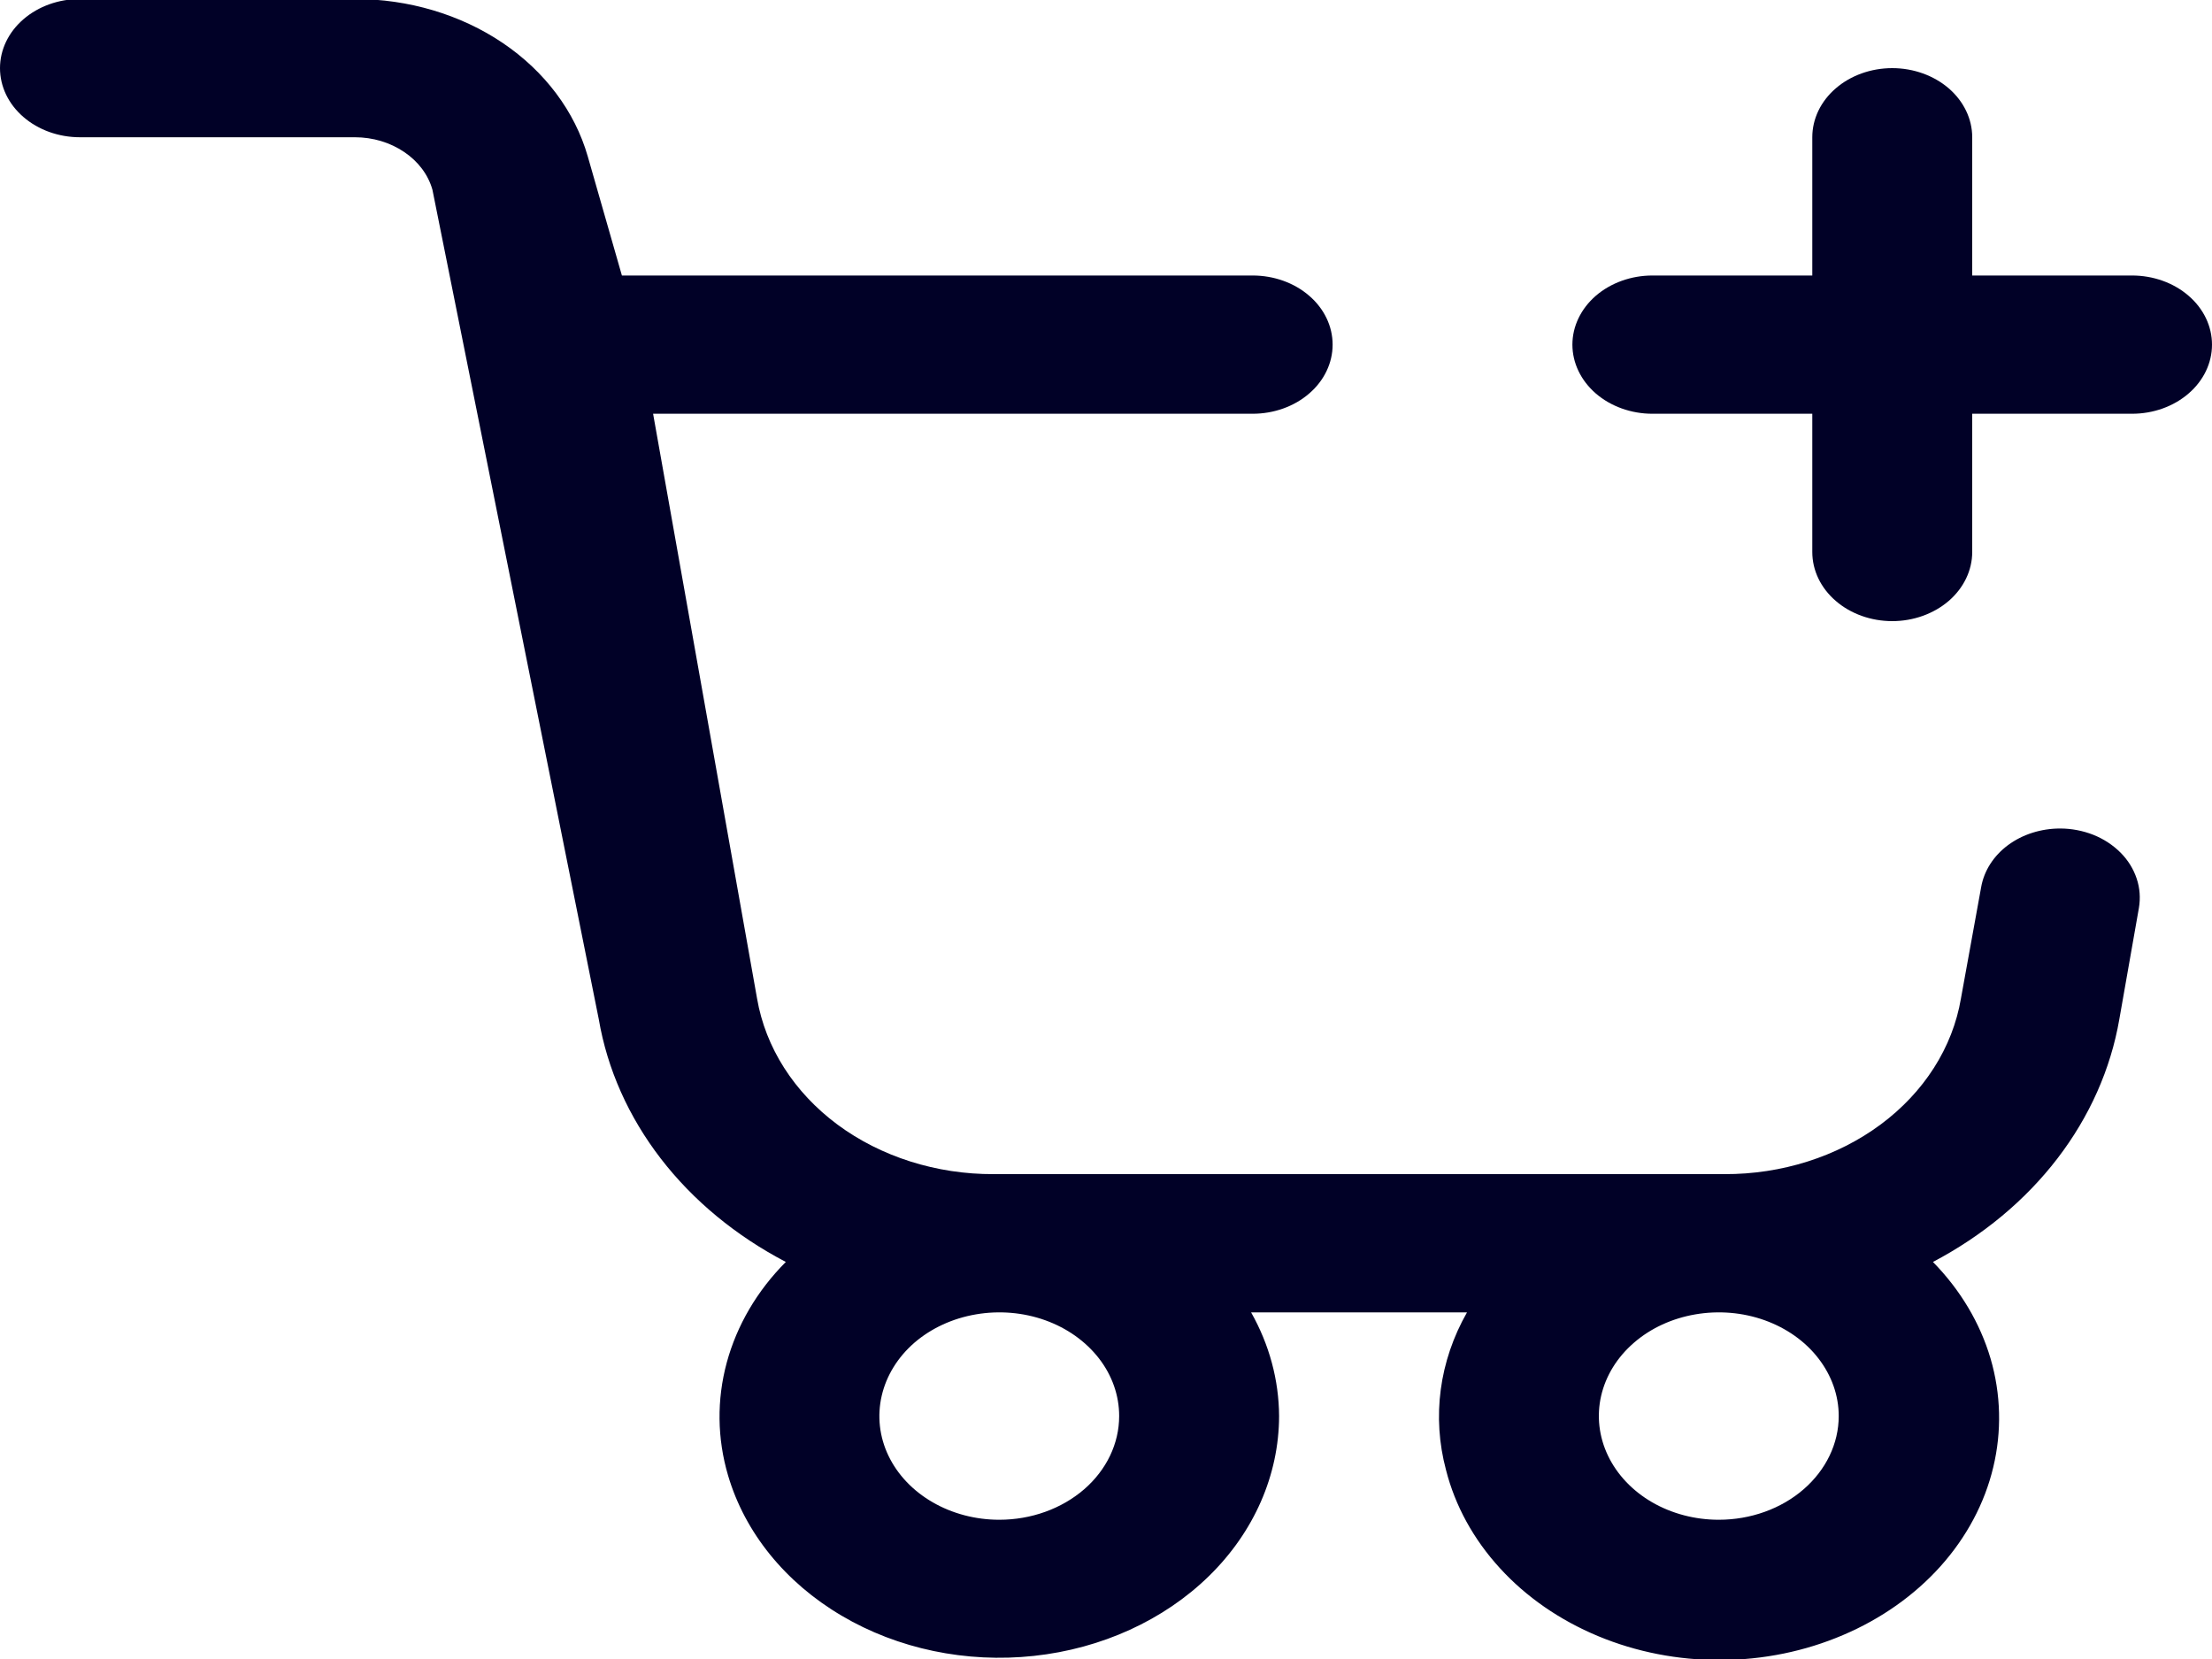
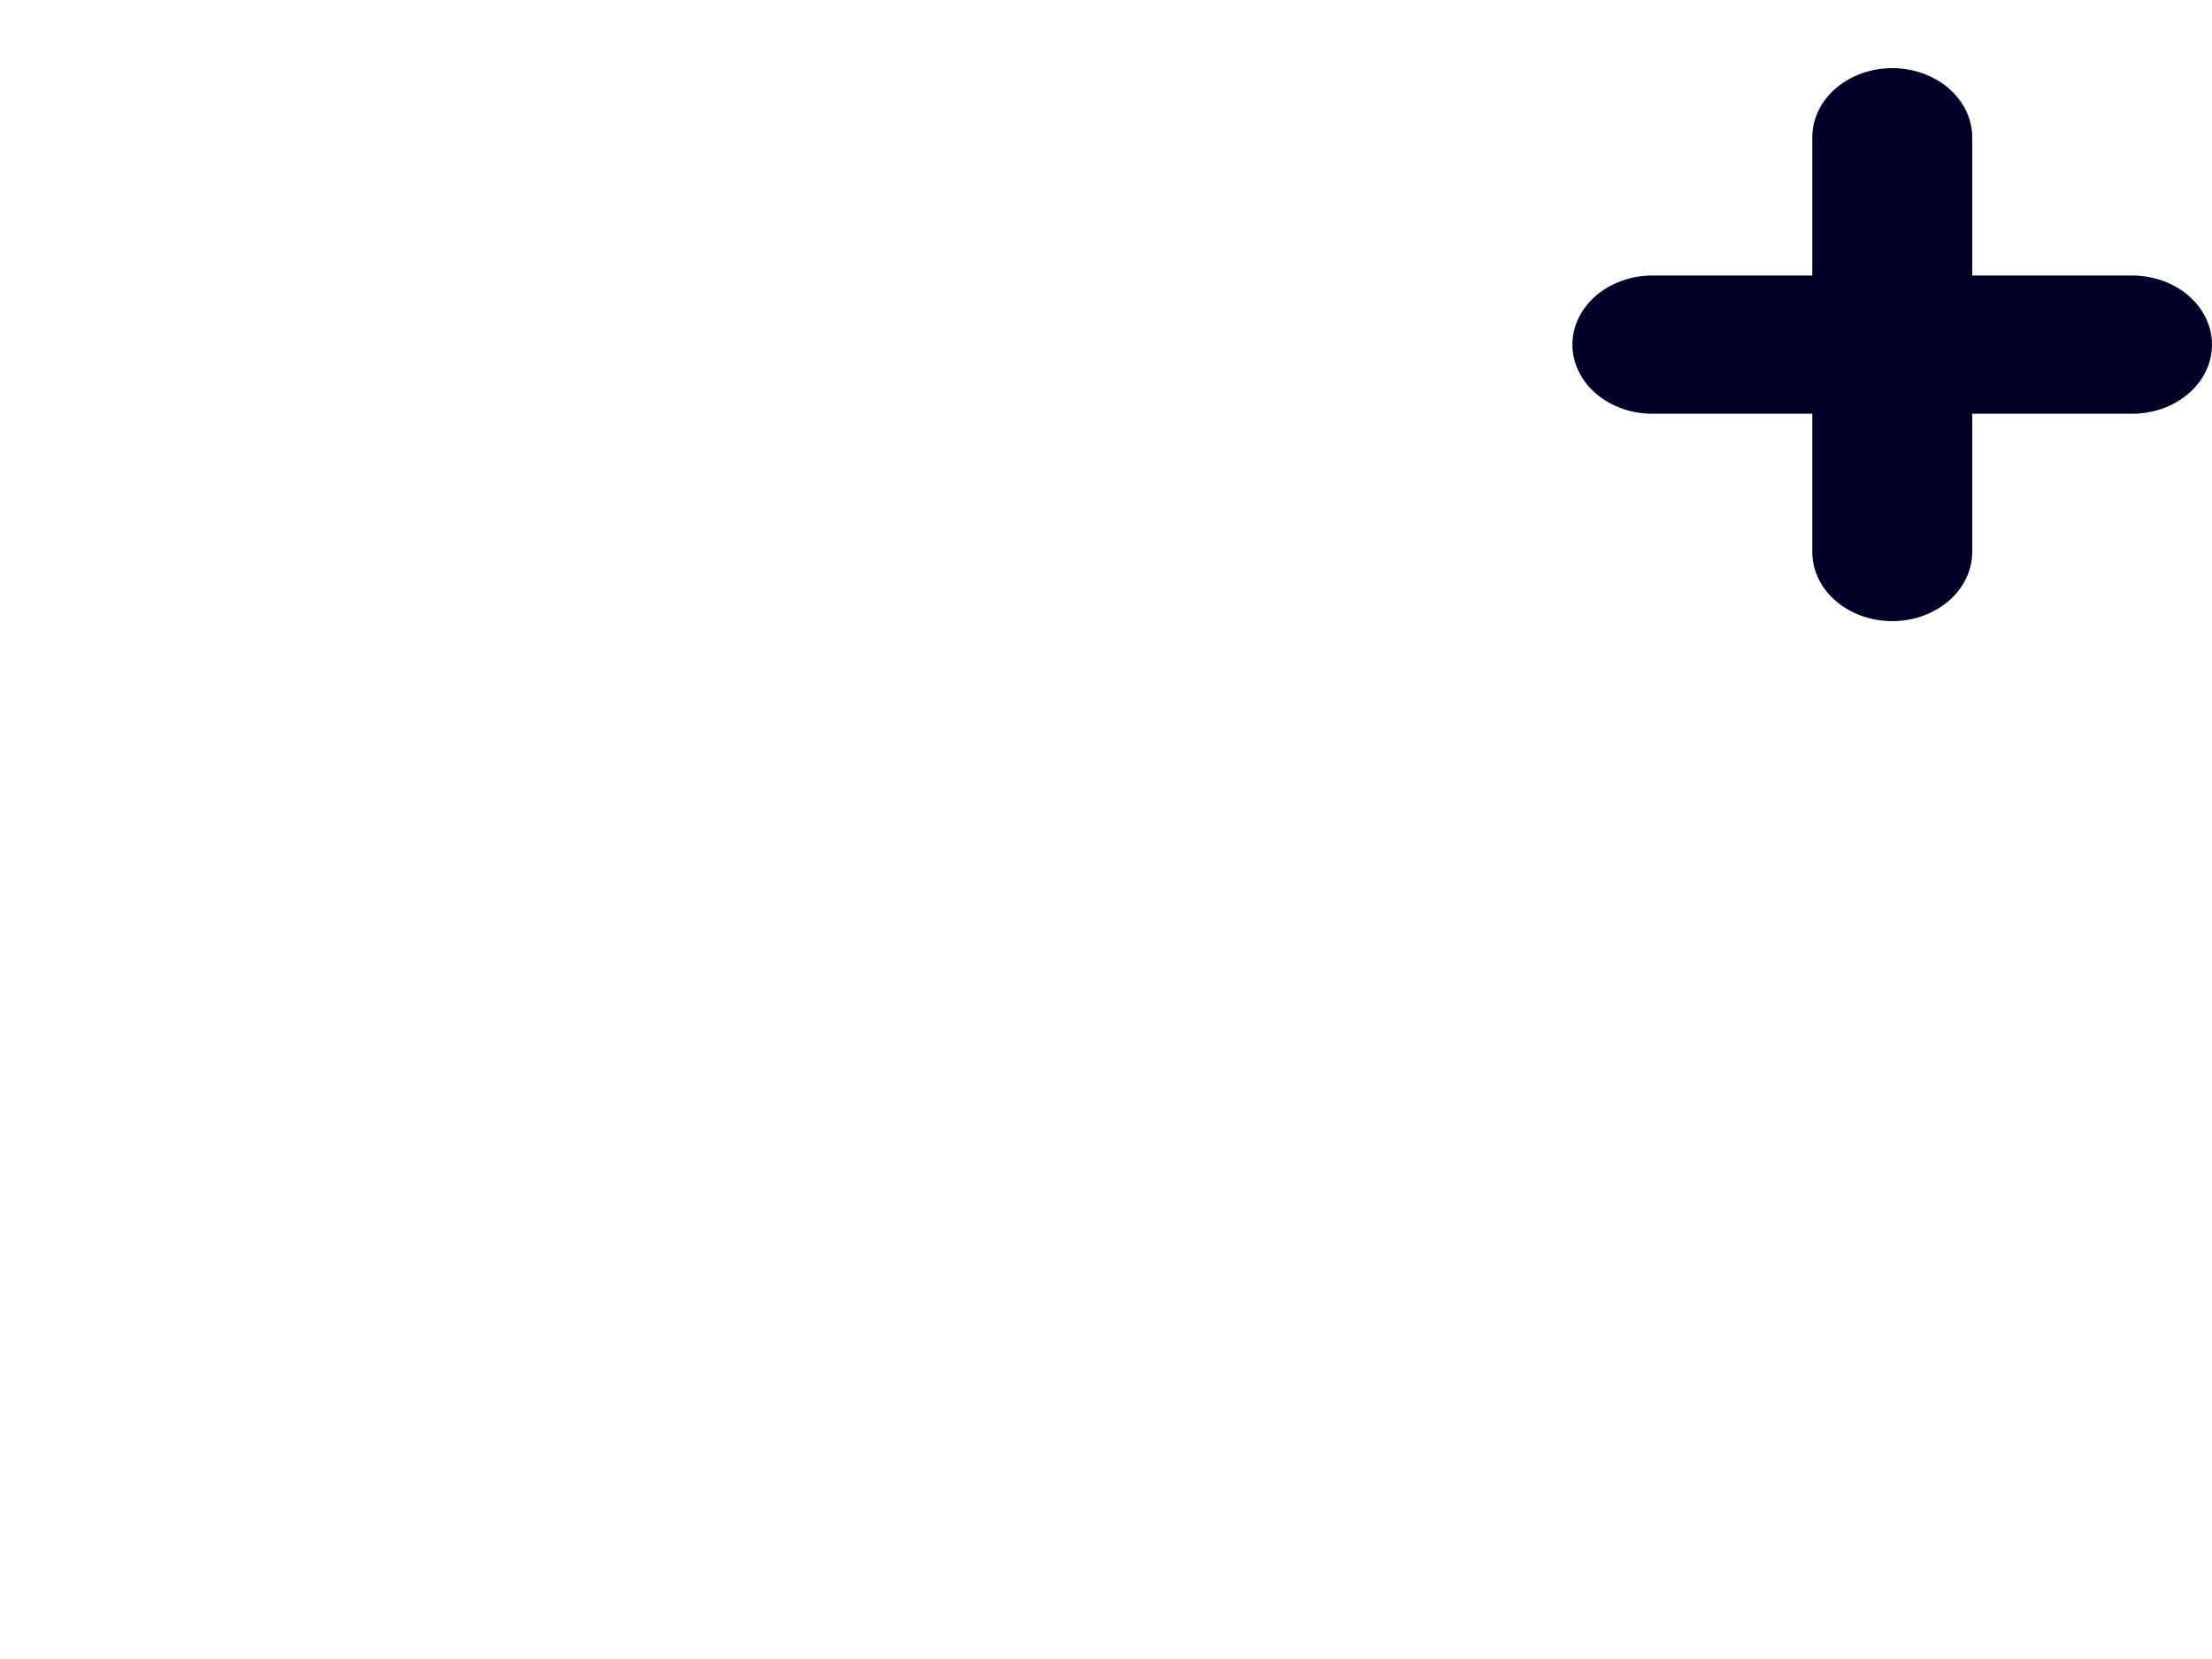
<svg xmlns="http://www.w3.org/2000/svg" width="20" height="15" viewBox="0 0 20 15" fill="none">
  <path d="M19.277 2.491H17.832V1.241C17.832 1.075 17.755 0.916 17.62 0.799C17.484 0.682 17.3 0.616 17.109 0.616C16.917 0.616 16.733 0.682 16.598 0.799C16.462 0.916 16.386 1.075 16.386 1.241V2.491H14.94C14.749 2.491 14.565 2.557 14.429 2.674C14.294 2.791 14.217 2.95 14.217 3.116C14.217 3.282 14.294 3.441 14.429 3.558C14.565 3.675 14.749 3.741 14.94 3.741H16.386V4.991C16.386 5.157 16.462 5.316 16.598 5.433C16.733 5.55 16.917 5.616 17.109 5.616C17.3 5.616 17.484 5.55 17.62 5.433C17.755 5.316 17.832 5.157 17.832 4.991V3.741H19.277C19.469 3.741 19.653 3.675 19.788 3.558C19.924 3.441 20 3.282 20 3.116C20 2.95 19.924 2.791 19.788 2.674C19.653 2.557 19.469 2.491 19.277 2.491Z" fill="#010127" />
-   <path d="M18.627 7.491C18.454 7.491 18.287 7.544 18.156 7.641C18.025 7.738 17.939 7.873 17.913 8.02L17.73 9.028C17.655 9.471 17.397 9.876 17.003 10.168C16.61 10.459 16.109 10.618 15.591 10.616H8.984C8.467 10.618 7.965 10.459 7.572 10.168C7.179 9.876 6.921 9.471 6.845 9.028L5.905 3.741H11.326C11.518 3.741 11.702 3.675 11.837 3.558C11.973 3.441 12.049 3.282 12.049 3.116C12.049 2.95 11.973 2.791 11.837 2.674C11.702 2.557 11.518 2.491 11.326 2.491H5.623L5.314 1.413C5.197 1.007 4.927 0.646 4.545 0.388C4.164 0.131 3.693 -0.009 3.209 -0.009H0.723C0.531 -0.009 0.347 0.057 0.212 0.174C0.076 0.291 0 0.45 0 0.616C0 0.782 0.076 0.941 0.212 1.058C0.347 1.175 0.531 1.241 0.723 1.241H3.209C3.371 1.241 3.527 1.288 3.654 1.374C3.782 1.46 3.872 1.58 3.91 1.716L5.414 9.216C5.491 9.667 5.683 10.097 5.975 10.476C6.268 10.856 6.654 11.174 7.105 11.41C6.845 11.671 6.662 11.984 6.571 12.32C6.48 12.656 6.484 13.006 6.583 13.341C6.735 13.857 7.1 14.308 7.609 14.608C8.118 14.909 8.737 15.038 9.348 14.972C9.96 14.906 10.523 14.649 10.931 14.25C11.339 13.851 11.564 13.336 11.565 12.803C11.563 12.478 11.477 12.158 11.312 11.866H13.264C13.013 12.307 12.946 12.81 13.074 13.29C13.156 13.614 13.323 13.918 13.561 14.178C13.799 14.439 14.103 14.649 14.449 14.793C14.795 14.937 15.174 15.011 15.558 15.009C15.943 15.008 16.321 14.93 16.665 14.783C17.01 14.636 17.311 14.423 17.546 14.161C17.781 13.898 17.944 13.593 18.022 13.267C18.1 12.942 18.092 12.606 17.998 12.284C17.903 11.962 17.725 11.663 17.477 11.41C17.927 11.173 18.311 10.854 18.602 10.475C18.893 10.096 19.084 9.666 19.162 9.216L19.339 8.21C19.354 8.121 19.348 8.03 19.319 7.944C19.29 7.857 19.241 7.777 19.173 7.709C19.105 7.641 19.022 7.586 18.927 7.548C18.833 7.511 18.73 7.491 18.627 7.491ZM9.035 13.741C8.821 13.741 8.611 13.686 8.433 13.583C8.254 13.48 8.115 13.333 8.033 13.162C7.951 12.991 7.93 12.802 7.972 12.62C8.014 12.438 8.117 12.271 8.268 12.14C8.42 12.009 8.613 11.92 8.824 11.884C9.034 11.848 9.252 11.866 9.45 11.937C9.648 12.008 9.817 12.128 9.937 12.283C10.056 12.437 10.119 12.618 10.119 12.803C10.119 13.052 10.005 13.29 9.802 13.466C9.598 13.642 9.323 13.741 9.035 13.741ZM15.54 13.741C15.326 13.741 15.116 13.686 14.938 13.583C14.76 13.48 14.621 13.333 14.539 13.162C14.457 12.991 14.435 12.802 14.477 12.62C14.519 12.438 14.622 12.271 14.774 12.14C14.925 12.009 15.118 11.92 15.329 11.884C15.539 11.848 15.757 11.866 15.955 11.937C16.153 12.008 16.323 12.128 16.442 12.283C16.561 12.437 16.625 12.618 16.625 12.803C16.625 13.052 16.51 13.29 16.307 13.466C16.104 13.642 15.828 13.741 15.54 13.741Z" fill="#010127" />
</svg>